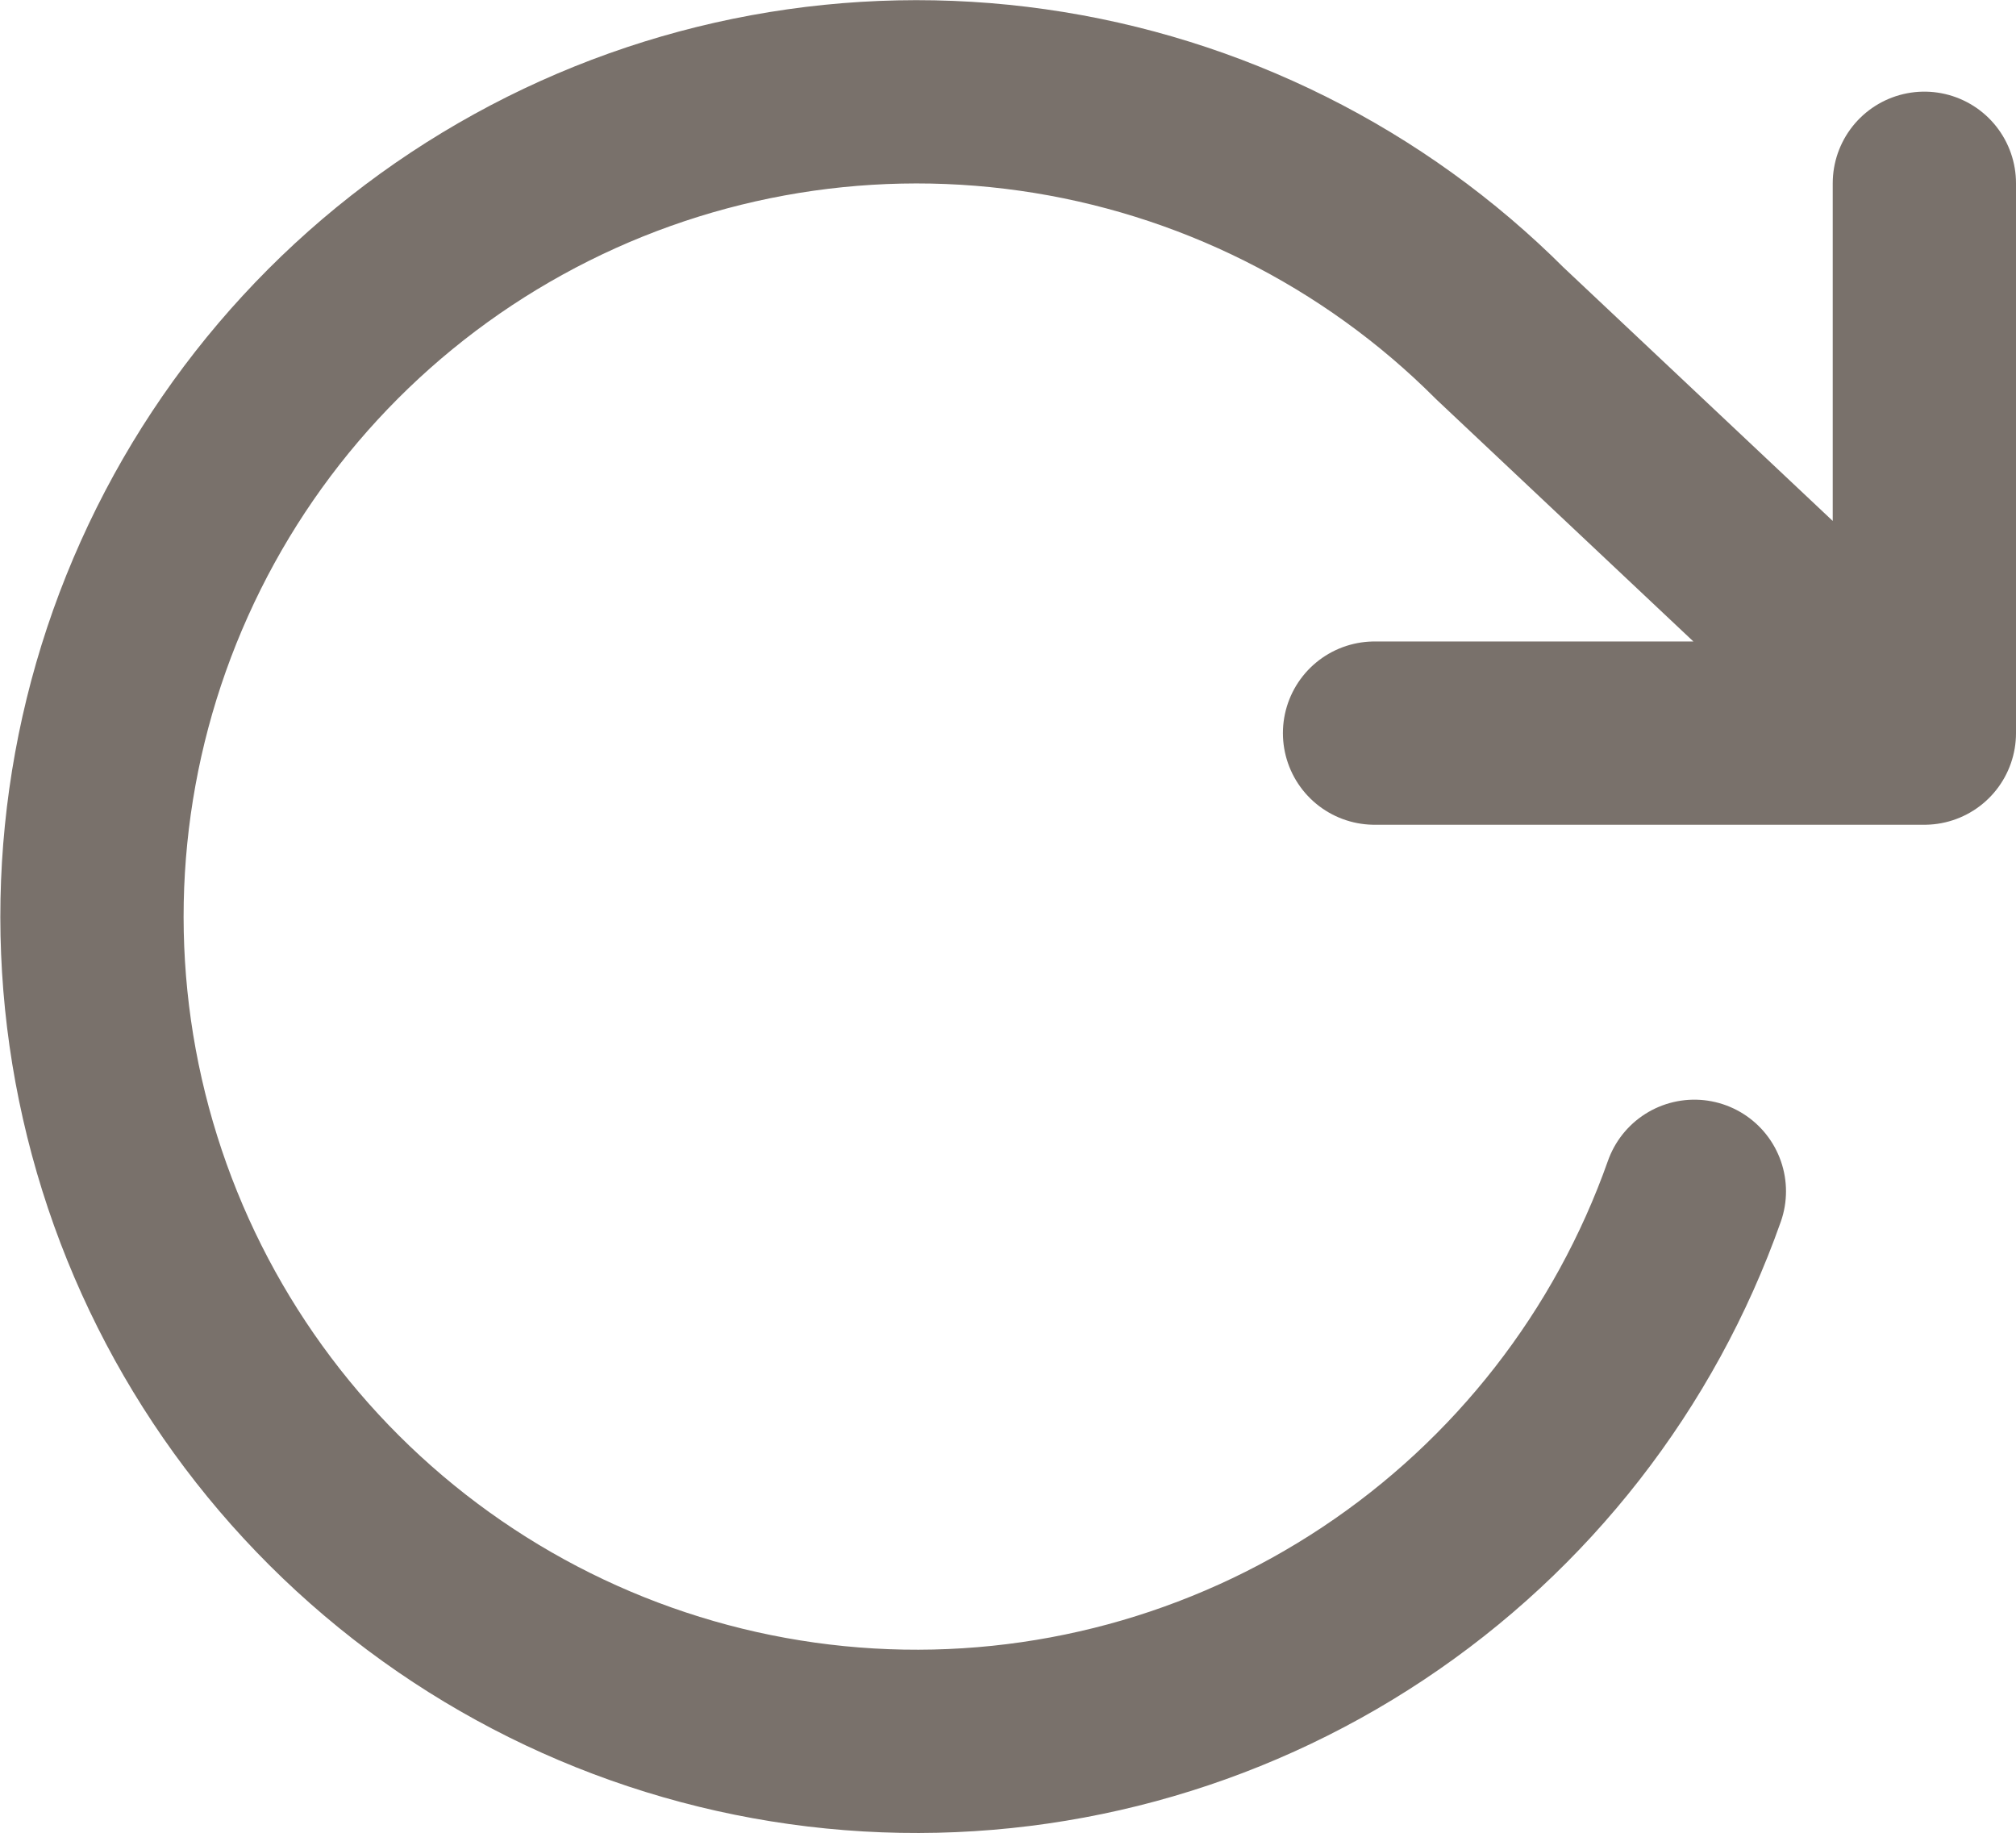
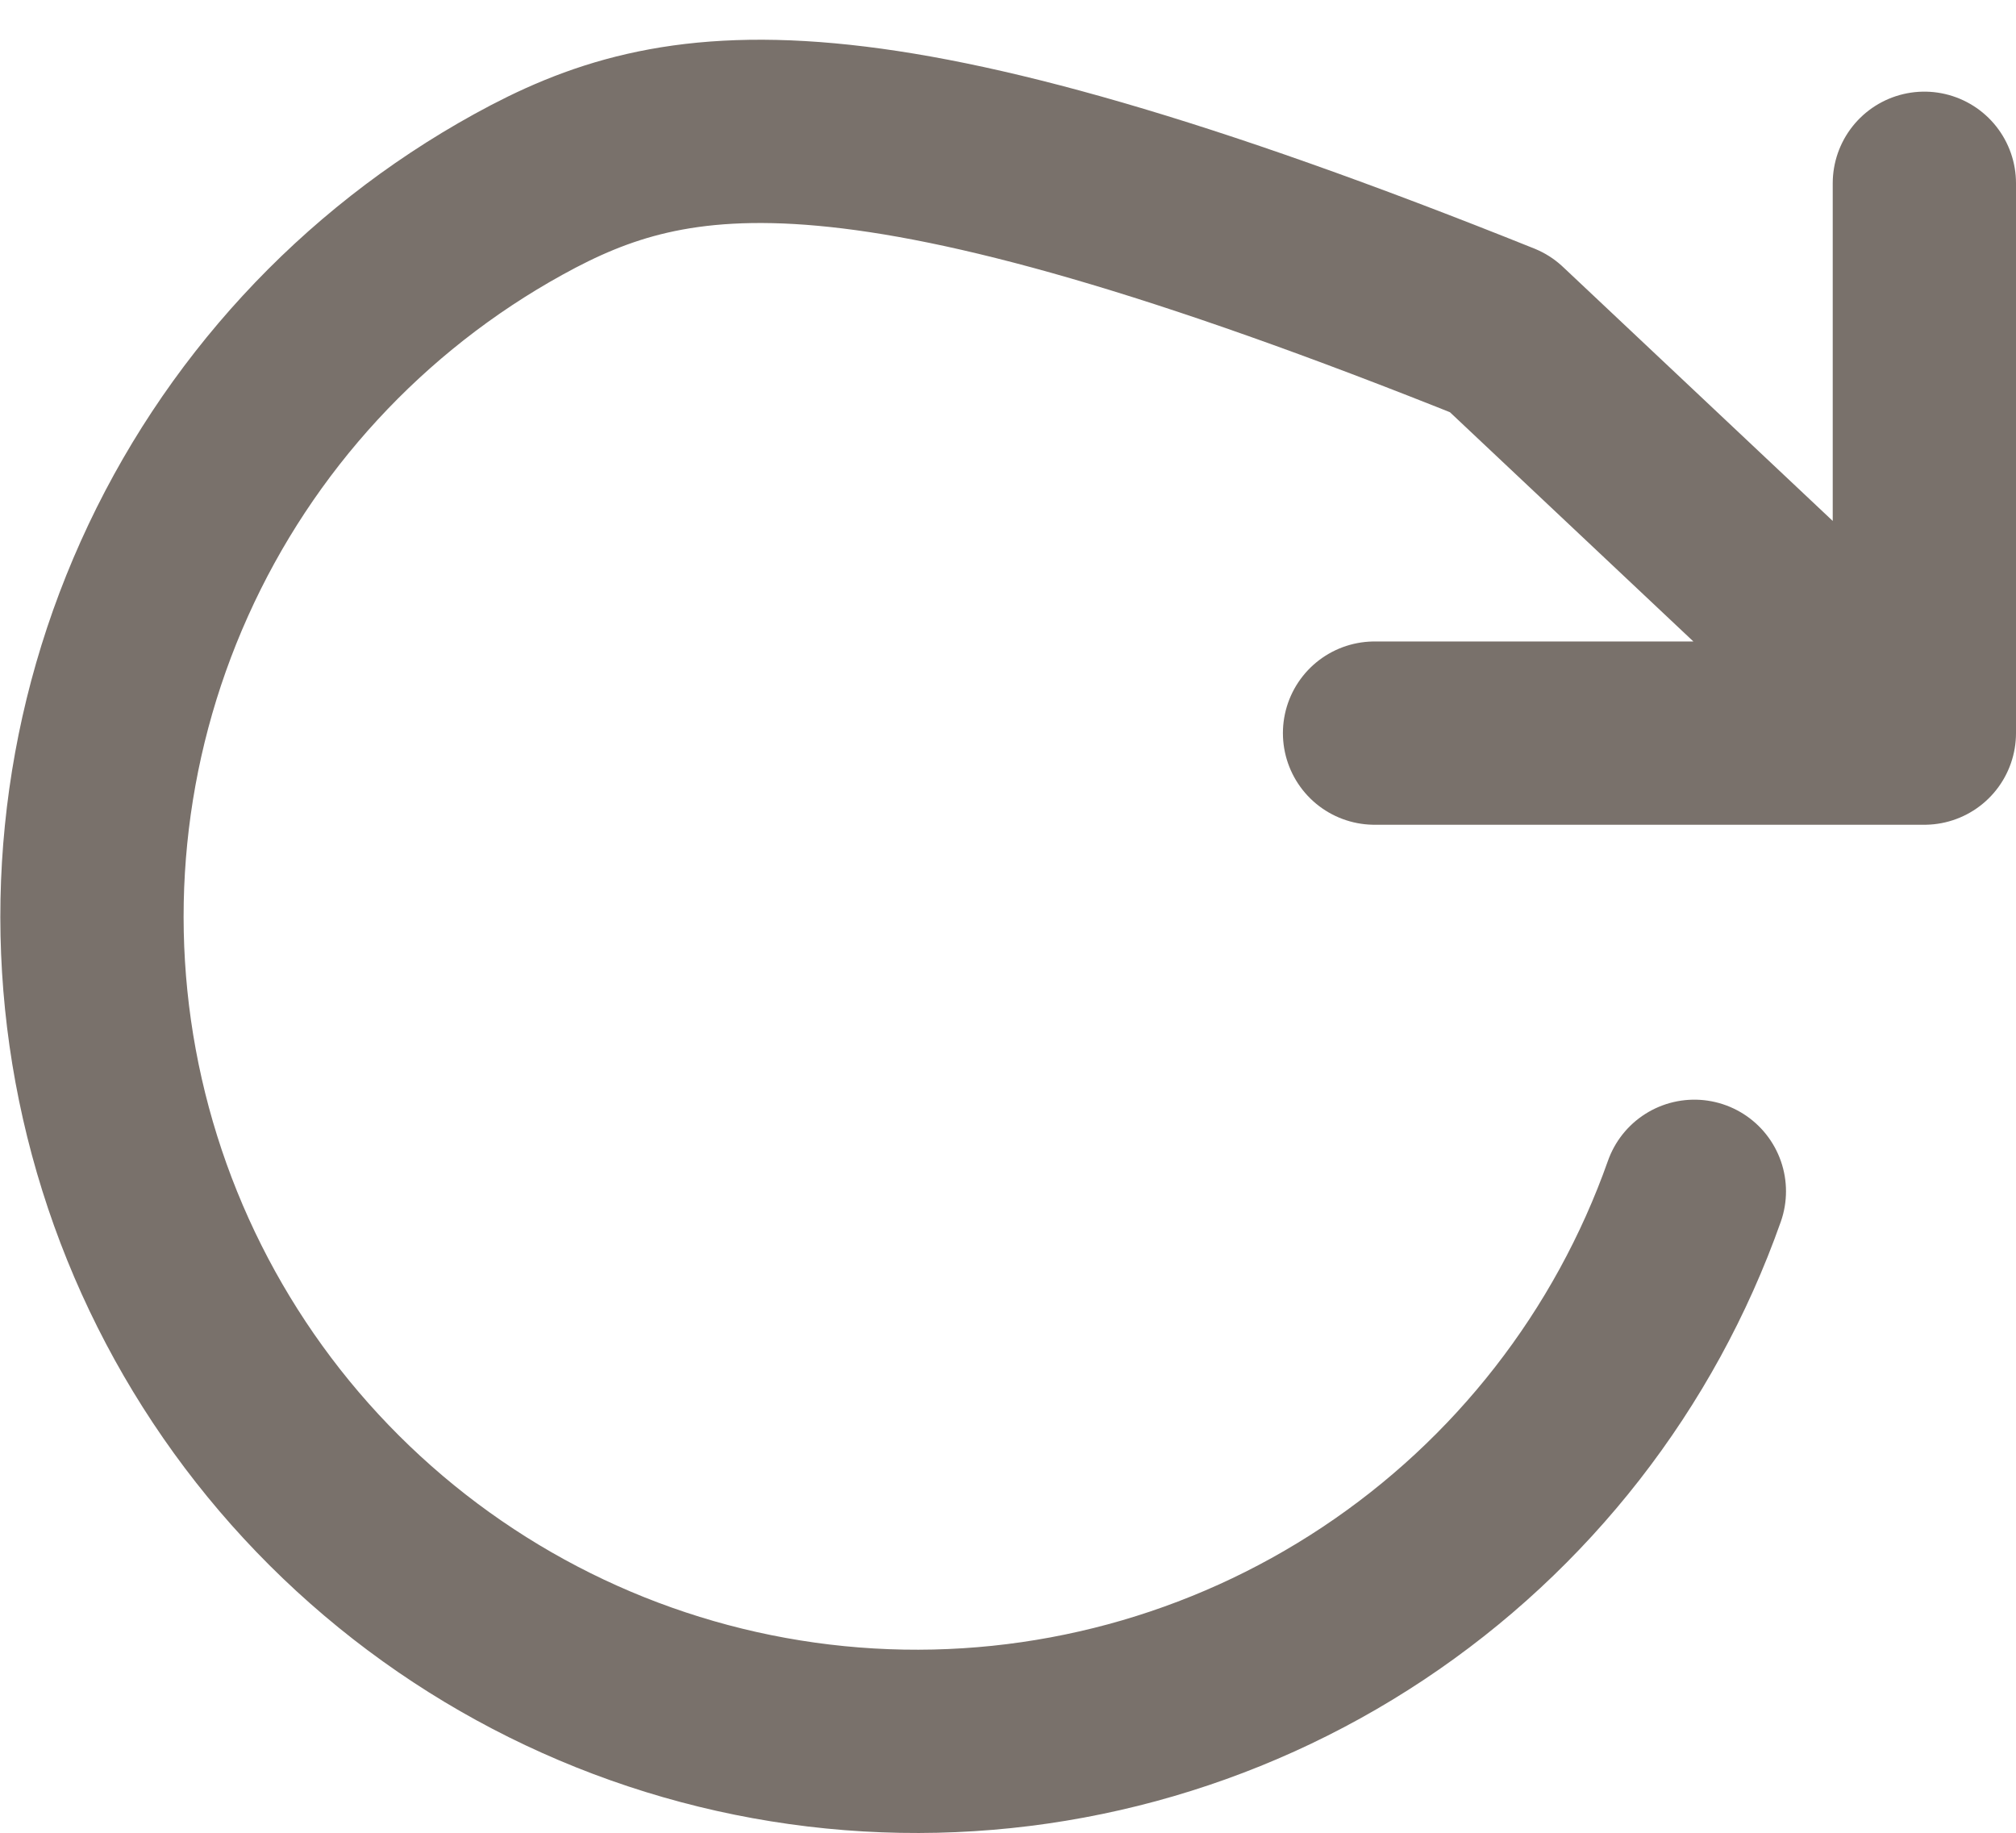
<svg xmlns="http://www.w3.org/2000/svg" width="22" height="20" viewBox="0 0 22 20" fill="none">
-   <path d="M21 2V8M21 8H15M21 8L16.37 3.64C14.991 2.26 13.2 1.365 11.268 1.091C9.336 0.817 7.367 1.178 5.658 2.121C3.949 3.063 2.593 4.535 1.794 6.315C0.994 8.095 0.795 10.087 1.226 11.99C1.657 13.893 2.695 15.605 4.184 16.867C5.672 18.129 7.53 18.873 9.478 18.987C11.426 19.101 13.359 18.578 14.984 17.498C16.609 16.419 17.84 14.84 18.49 13" stroke="#79716B" stroke-width="2" stroke-linecap="round" stroke-linejoin="round" />
+   <path d="M21 2V8M21 8H15M21 8L16.37 3.64C9.336 0.817 7.367 1.178 5.658 2.121C3.949 3.063 2.593 4.535 1.794 6.315C0.994 8.095 0.795 10.087 1.226 11.99C1.657 13.893 2.695 15.605 4.184 16.867C5.672 18.129 7.53 18.873 9.478 18.987C11.426 19.101 13.359 18.578 14.984 17.498C16.609 16.419 17.84 14.84 18.49 13" stroke="#79716B" stroke-width="2" stroke-linecap="round" stroke-linejoin="round" />
</svg>